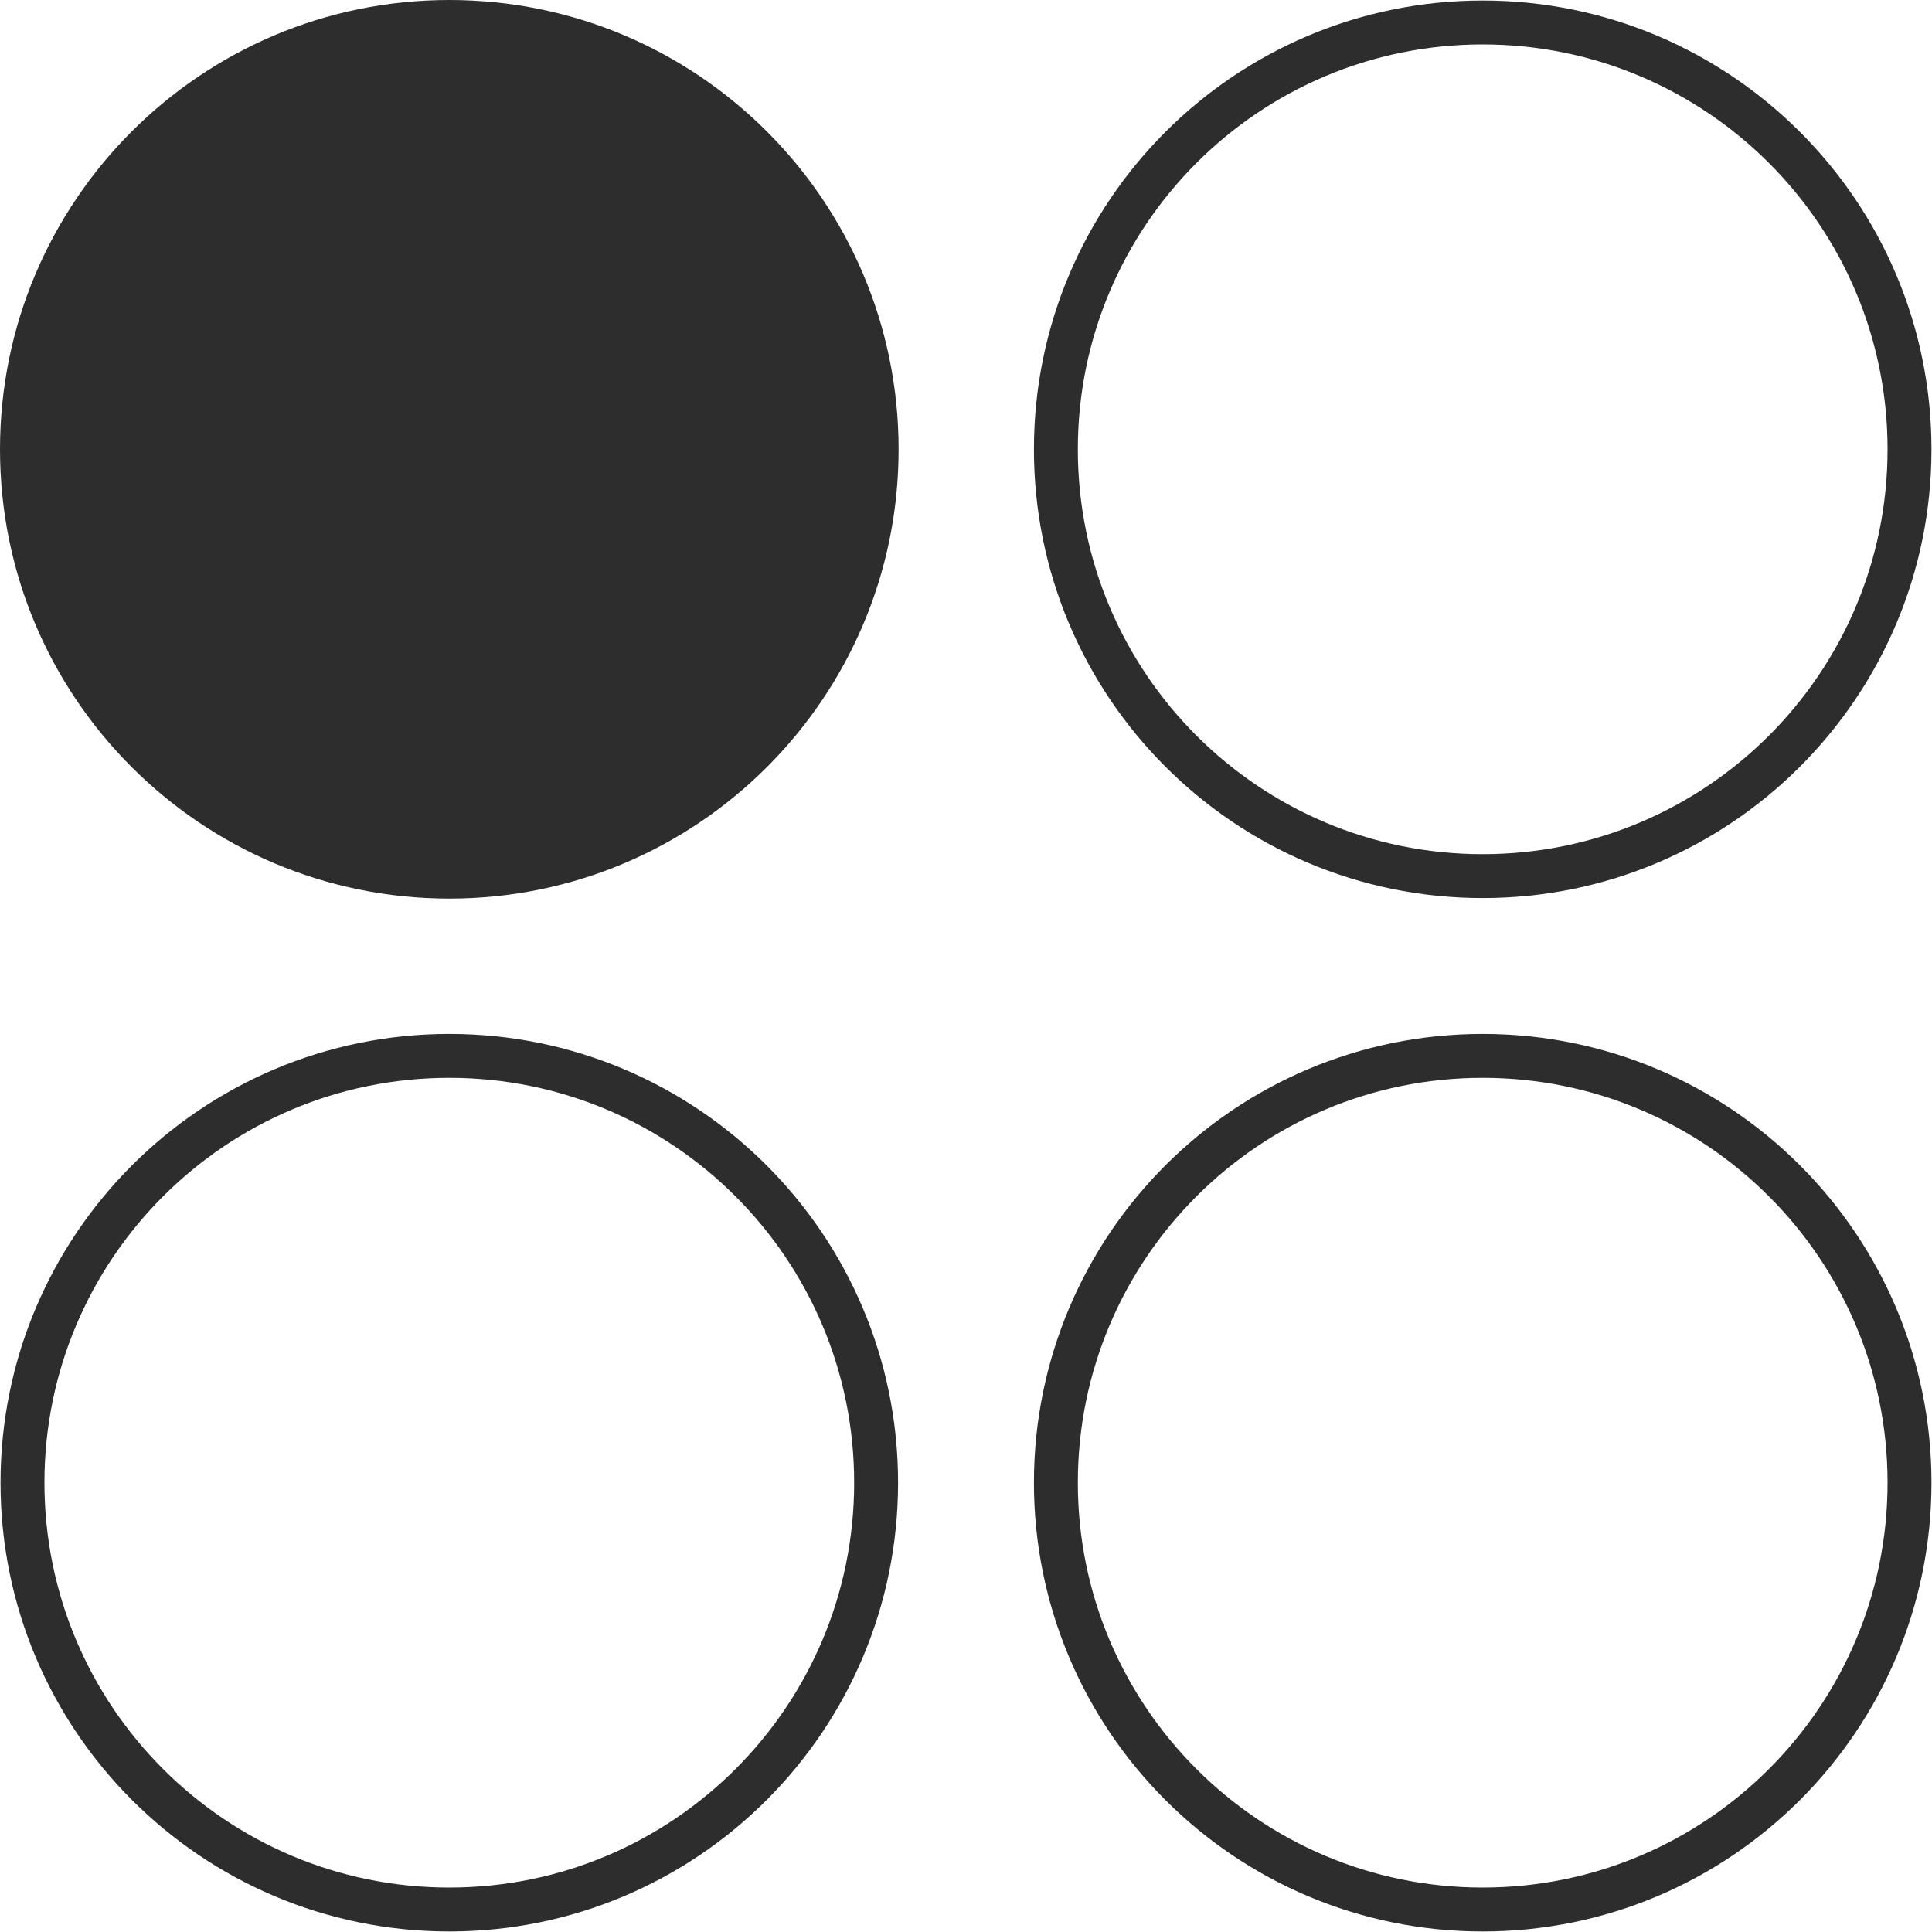
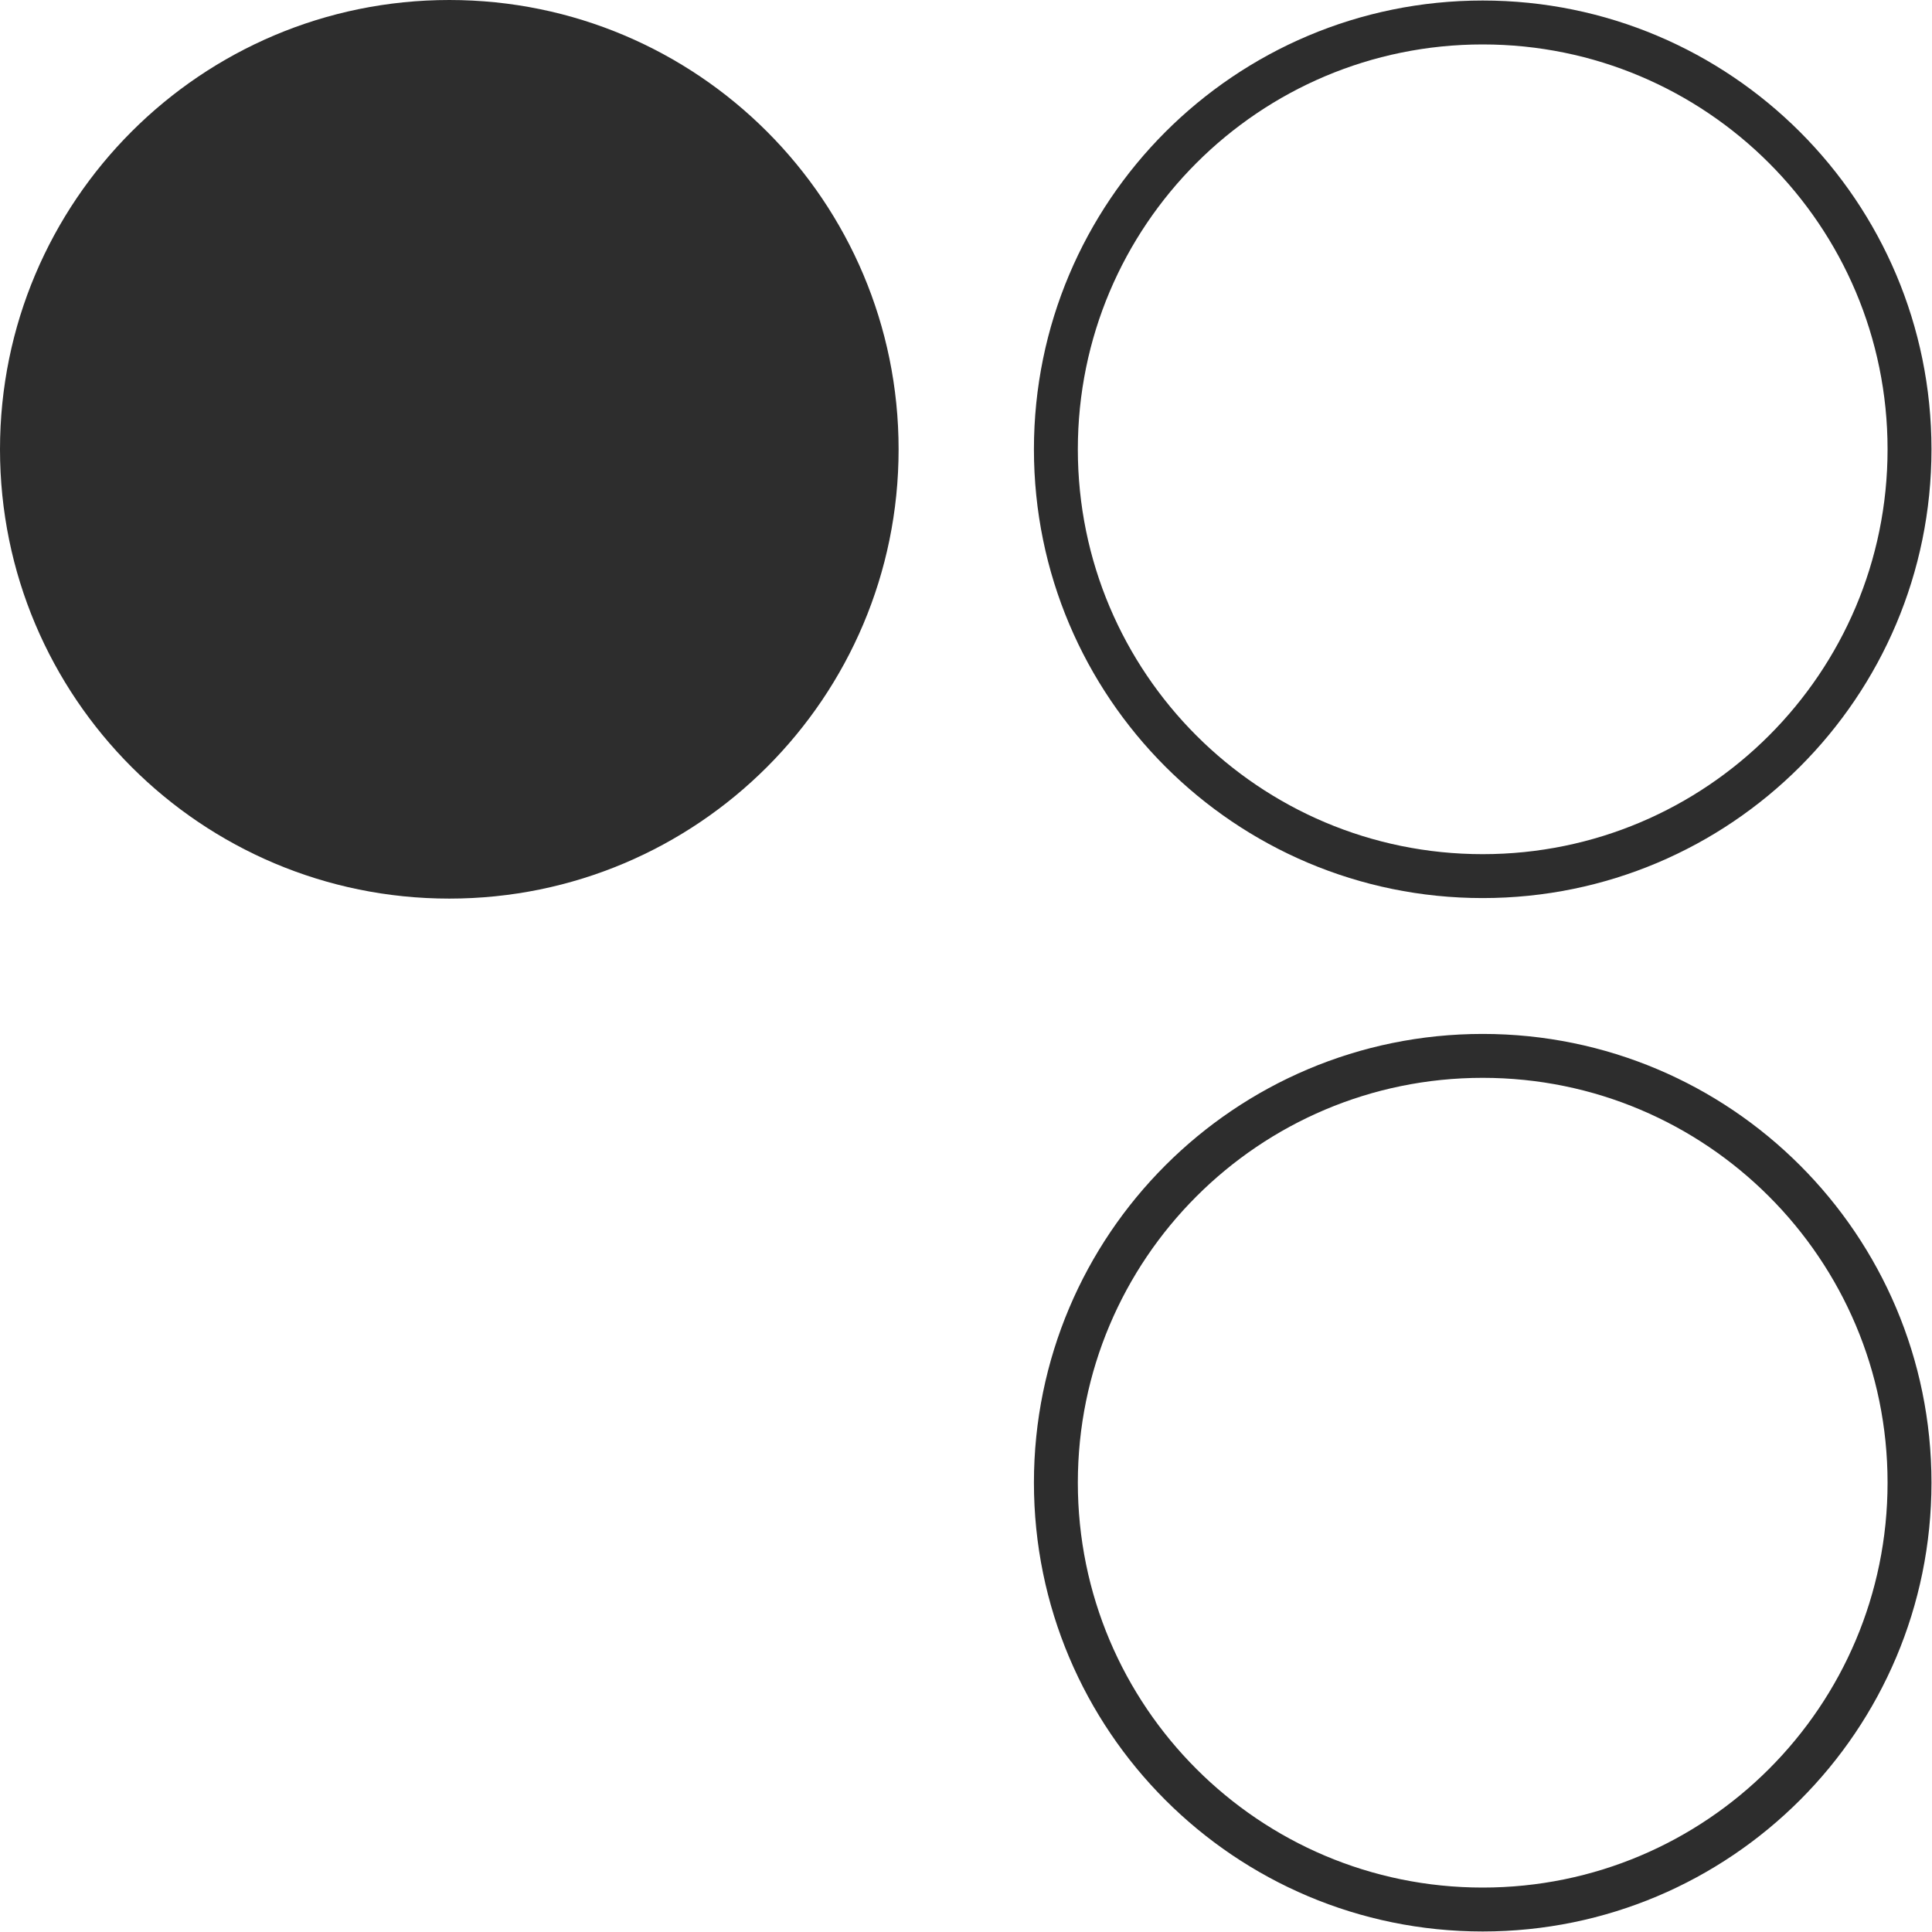
<svg xmlns="http://www.w3.org/2000/svg" fill="none" height="100%" overflow="visible" preserveAspectRatio="none" style="display: block;" viewBox="0 0 44 44" width="100%">
  <g clip-path="url(#clip0_0_20)" id="icon1">
    <path d="M10.233 20.465C15.884 20.465 20.465 15.884 20.465 10.233C20.465 4.581 15.884 0 10.233 0C4.581 0 0 4.581 0 10.233C0 15.884 4.581 20.465 10.233 20.465Z" fill="#2D2D2D" id="Vector" />
    <path d="M33.767 19.953C39.136 19.953 43.488 15.601 43.488 10.233C43.488 4.864 39.136 0.512 33.767 0.512C28.399 0.512 24.047 4.864 24.047 10.233C24.047 15.601 28.399 19.953 33.767 19.953Z" id="Vector_2" stroke="#2D2D2D" />
    <path d="M33.767 43.488C39.136 43.488 43.488 39.136 43.488 33.767C43.488 28.399 39.136 24.047 33.767 24.047C28.399 24.047 24.047 28.399 24.047 33.767C24.047 39.136 28.399 43.488 33.767 43.488Z" id="Vector_3" stroke="#2D2D2D" />
-     <path d="M10.233 43.488C15.601 43.488 19.953 39.136 19.953 33.767C19.953 28.399 15.601 24.047 10.233 24.047C4.864 24.047 0.512 28.399 0.512 33.767C0.512 39.136 4.864 43.488 10.233 43.488Z" id="Vector_4" stroke="#2D2D2D" />
  </g>
  <defs>
    <clipPath id="clip0_0_20">
      <rect fill="white" height="44" width="44" />
    </clipPath>
  </defs>
</svg>